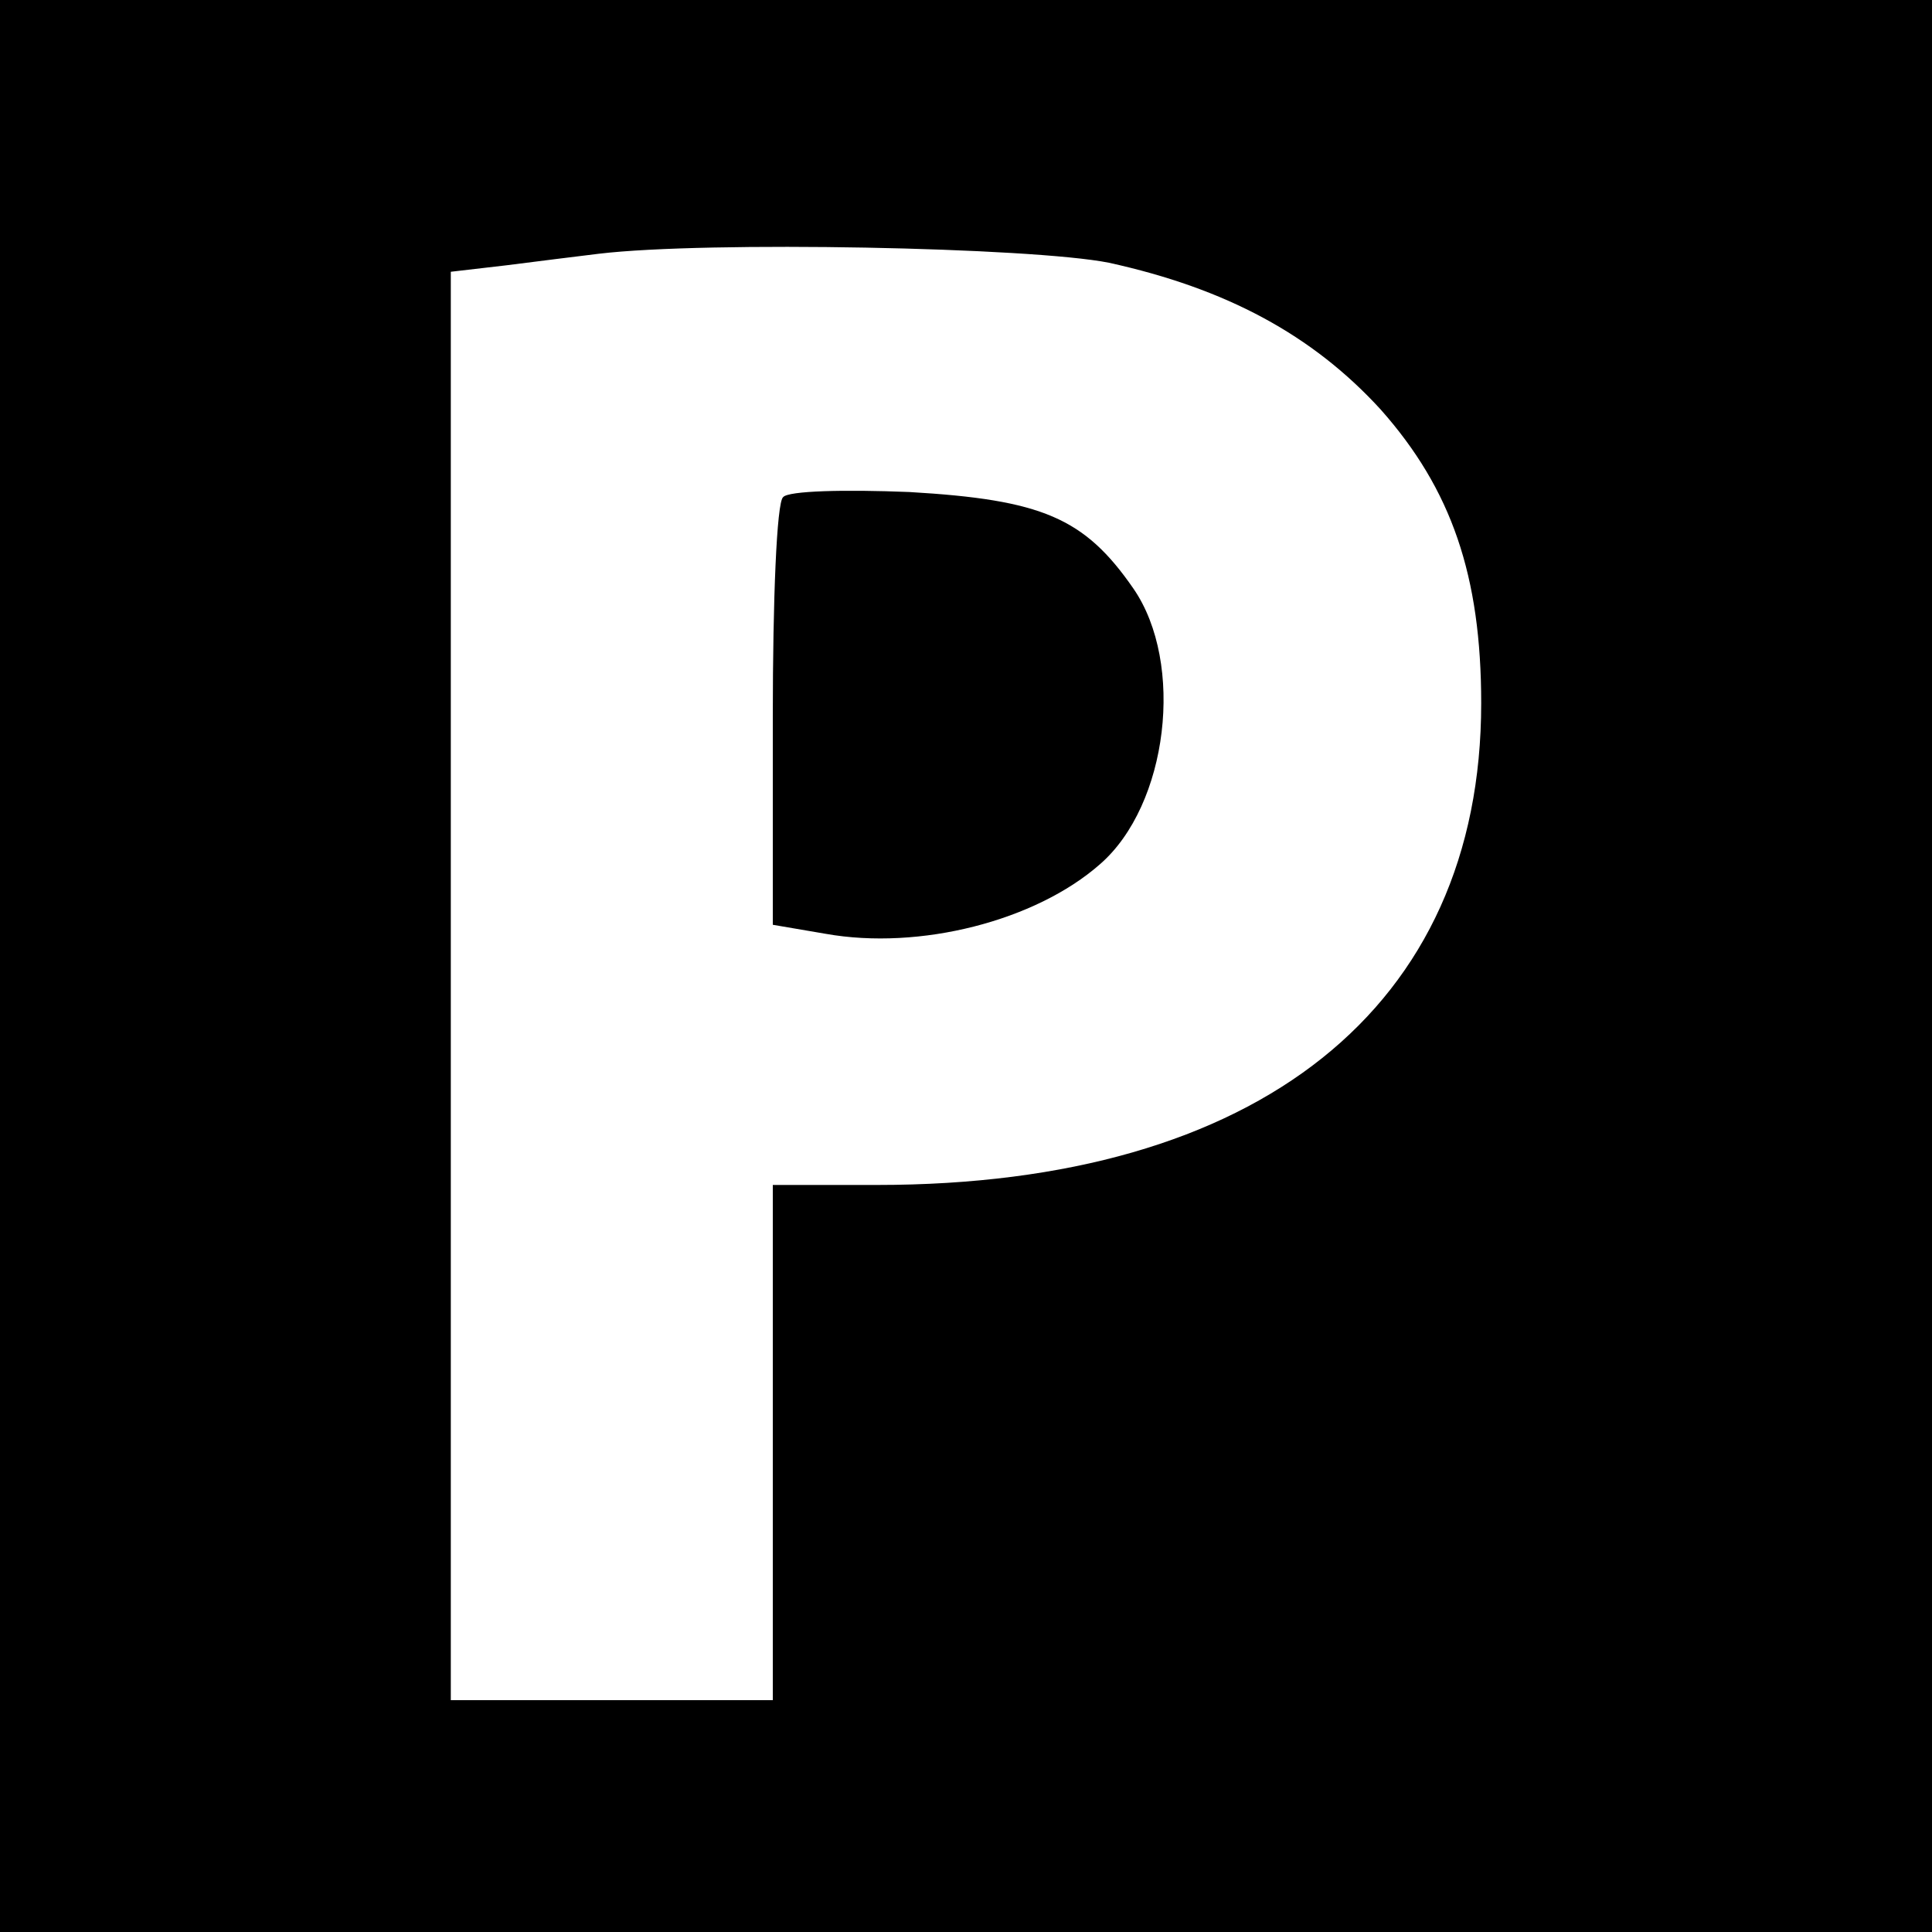
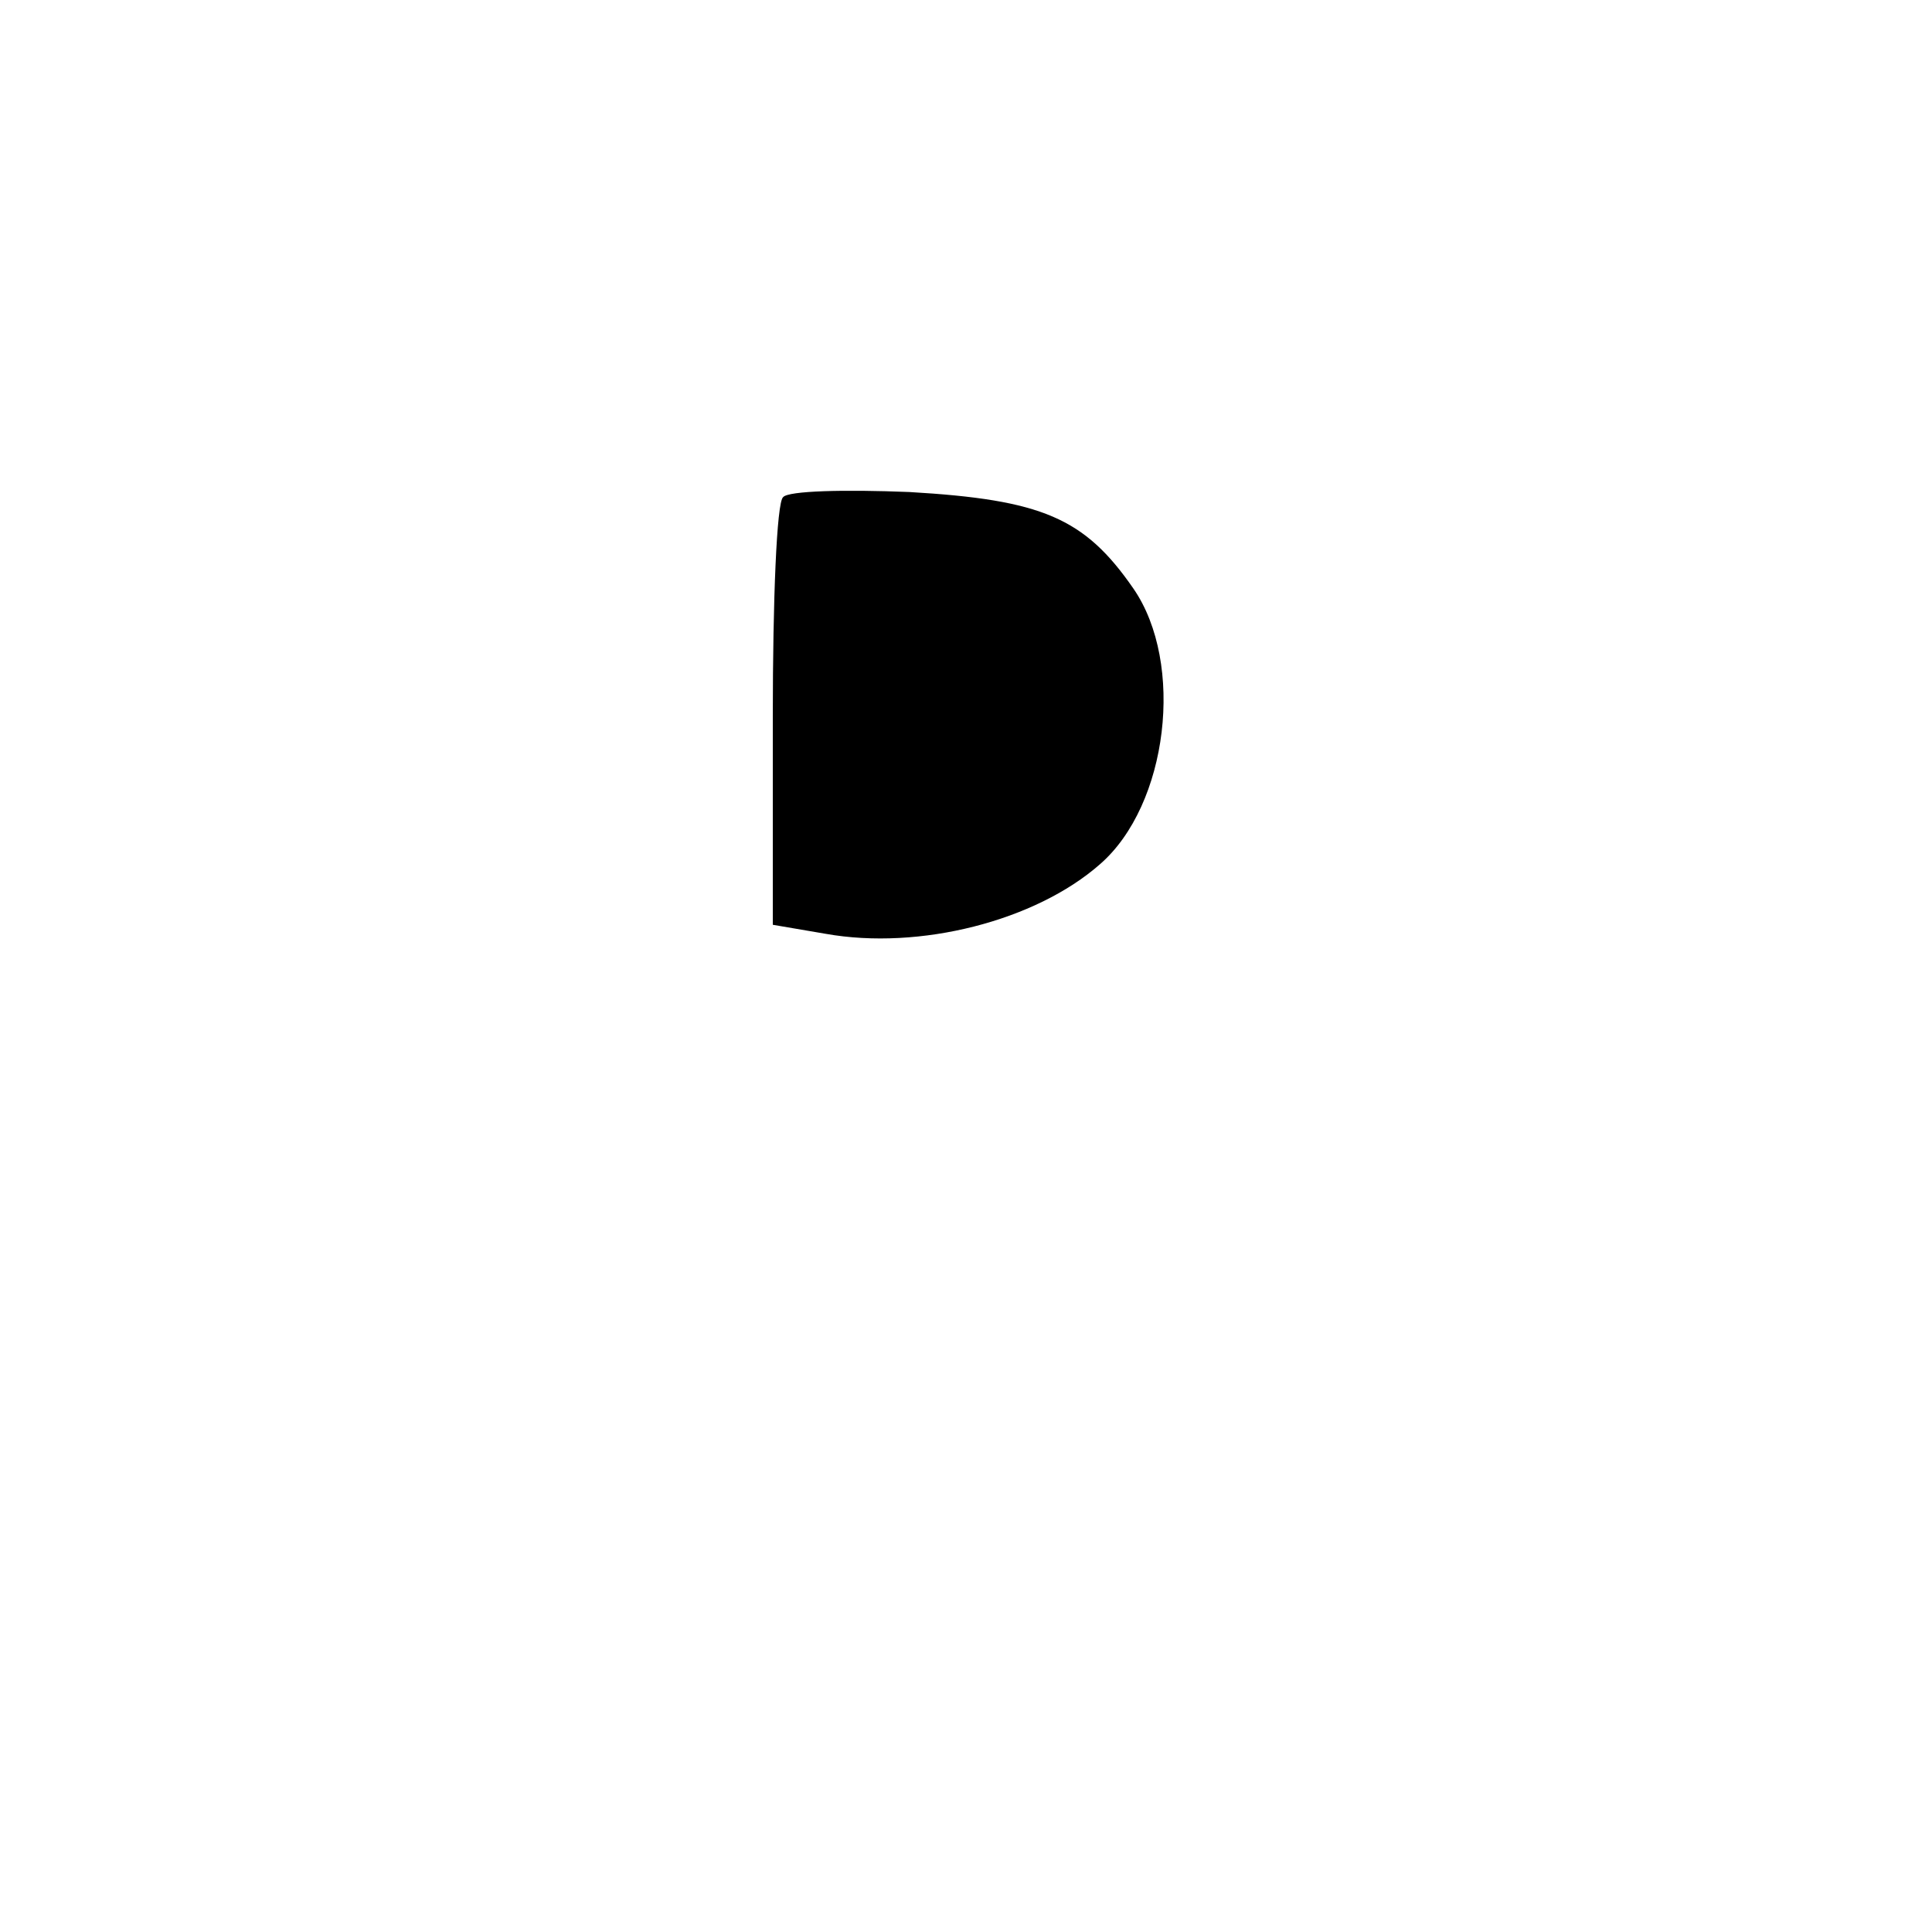
<svg xmlns="http://www.w3.org/2000/svg" version="1.0" width="150pt" height="150pt" viewBox="0 0 150 150" preserveAspectRatio="xMidYMid meet">
  <g transform="translate(0,150) scale(0.1,-0.1)" fill="#000000" stroke="none">
-     <path d="M0 750 l0 -750 750 0 750 0 0 750 0 750 -750 0 -750 0 0 -750z m861 546 c91 -20 158 -56 211 -114 55 -62 78 -129 78 -228 0 -236 -173 -374 -469 -374 l-81 0 0 -200 0 -200 -125 0 -125 0 0 554 0 555 43 5 c23 3 56 7 72 9 84 10 336 5 396 -7z" />
    <path d="M608 1114 c-5 -4 -8 -80 -8 -170 l0 -162 41 -7 c73 -13 163 10 213 54 53 46 66 156 26 214 -38 55 -71 69 -174 75 -50 2 -94 1 -98 -4z" />
  </g>
</svg>